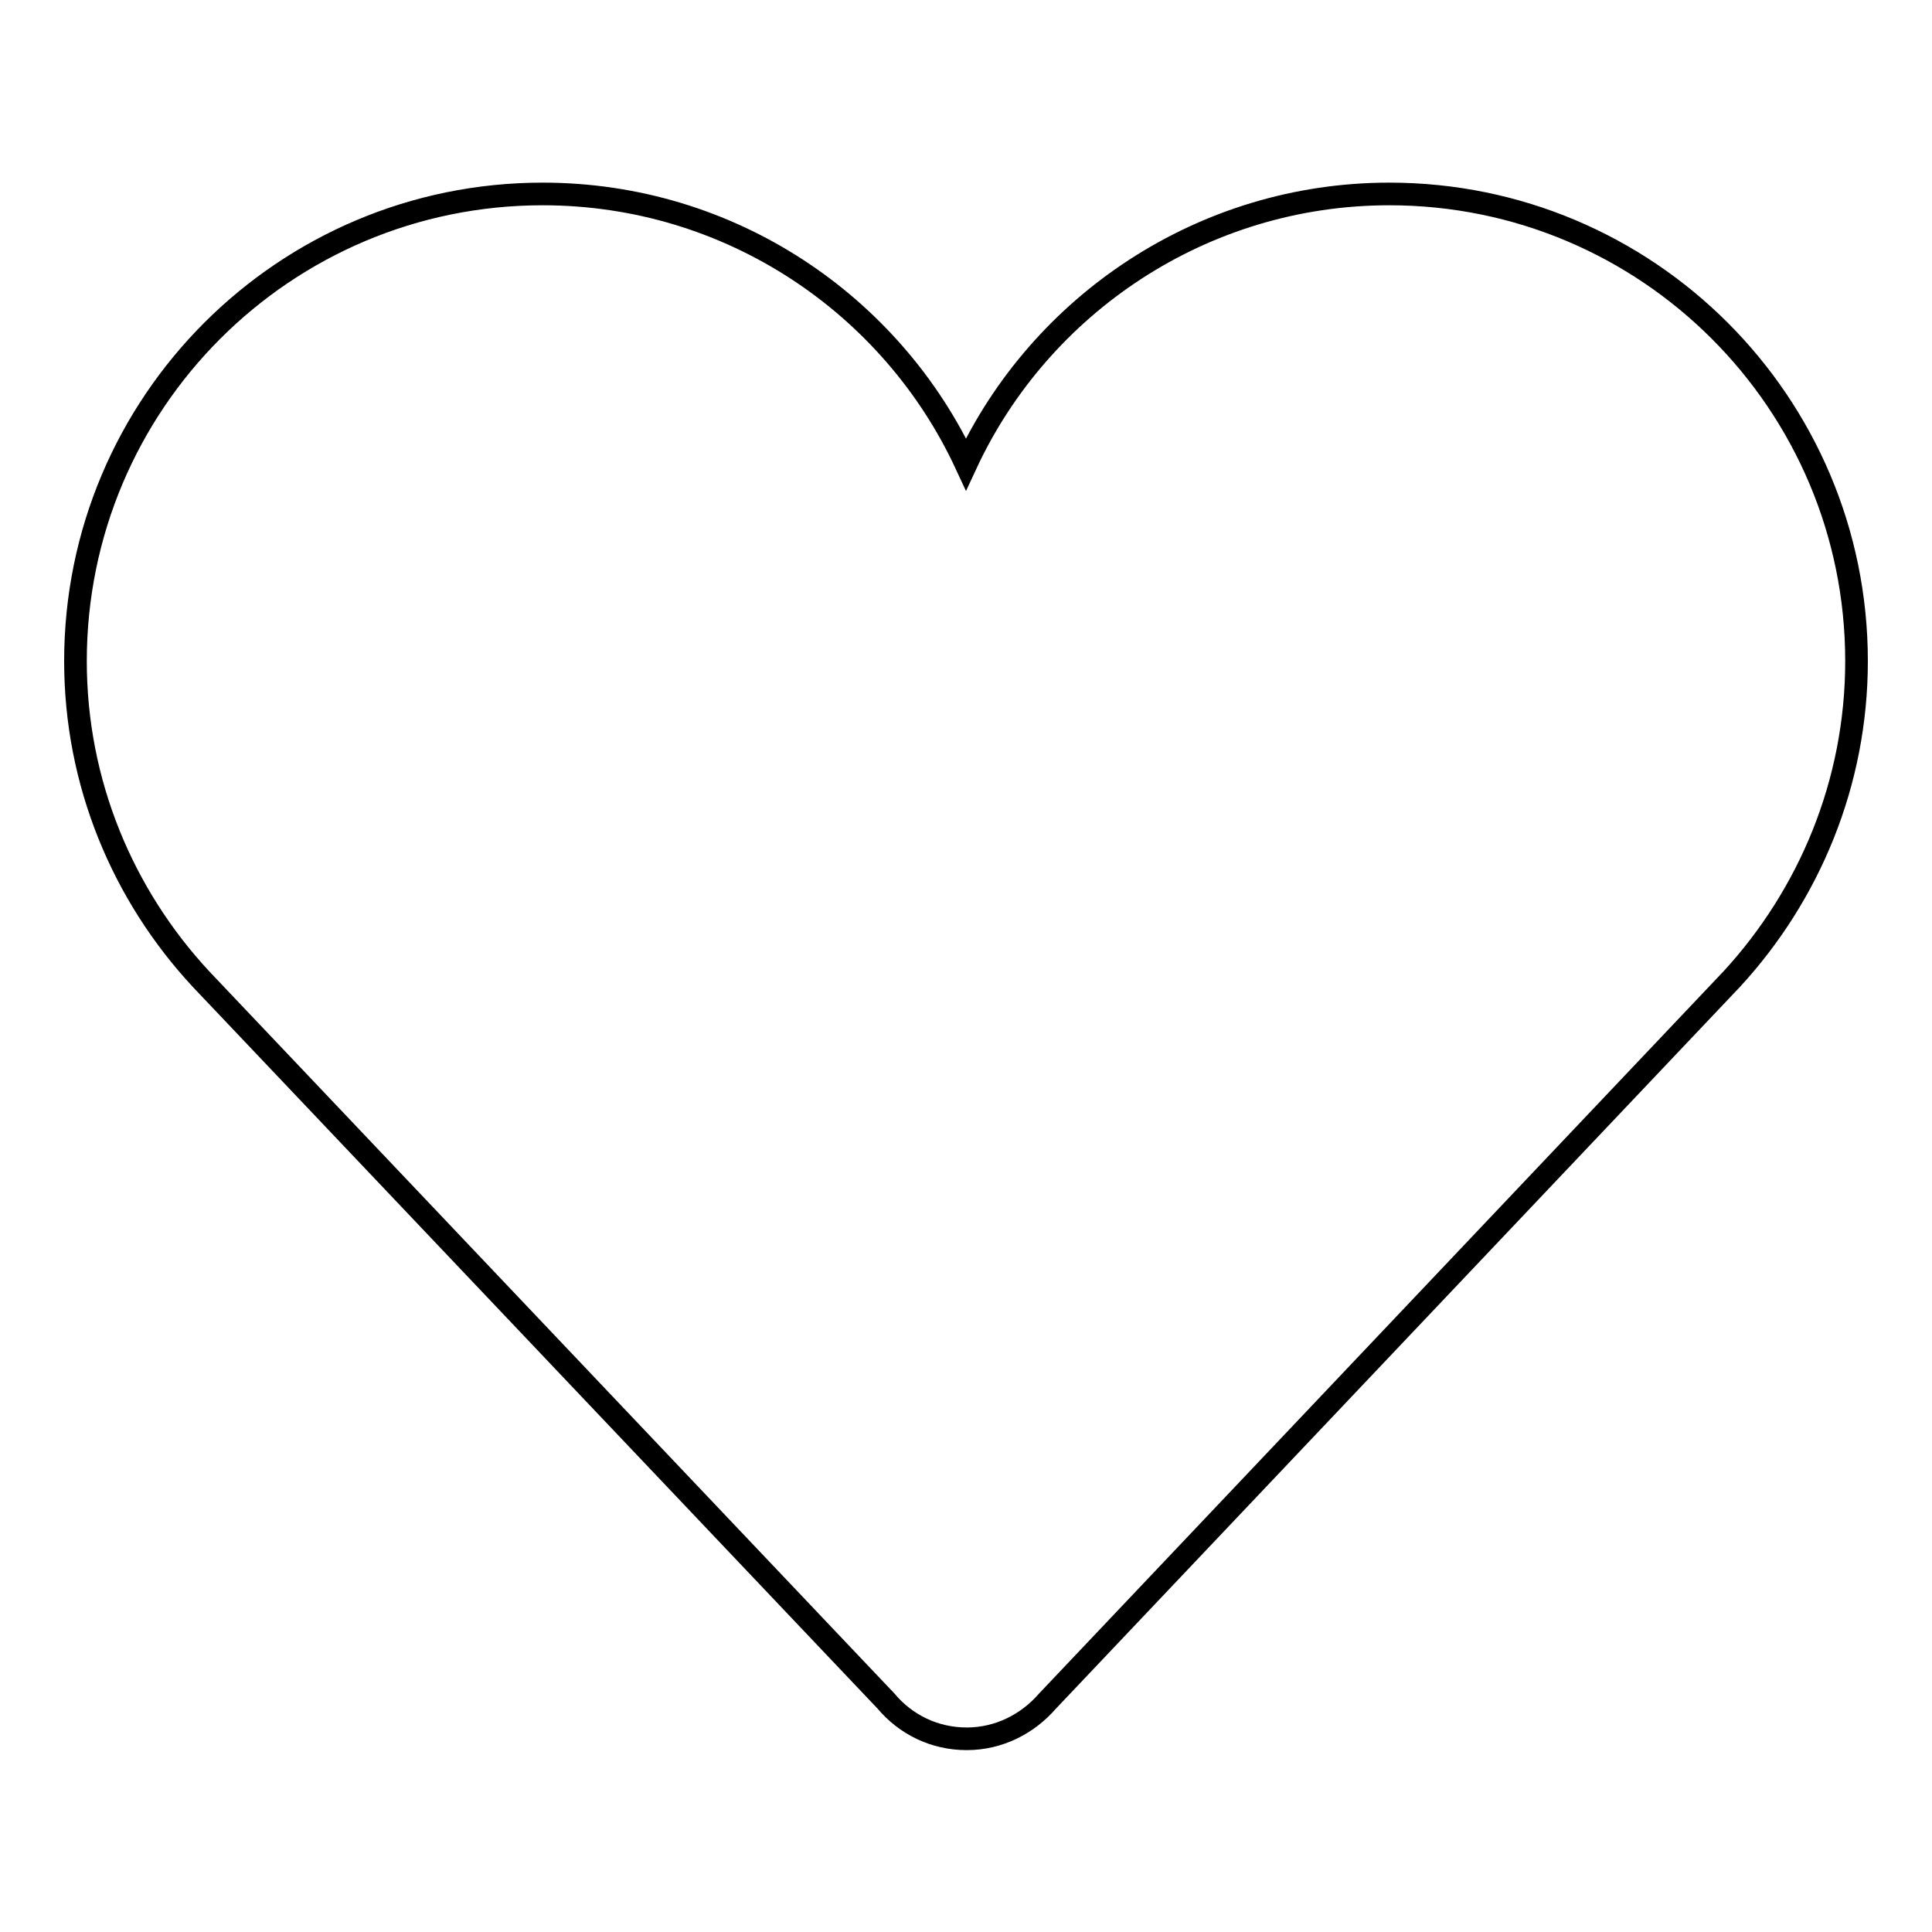
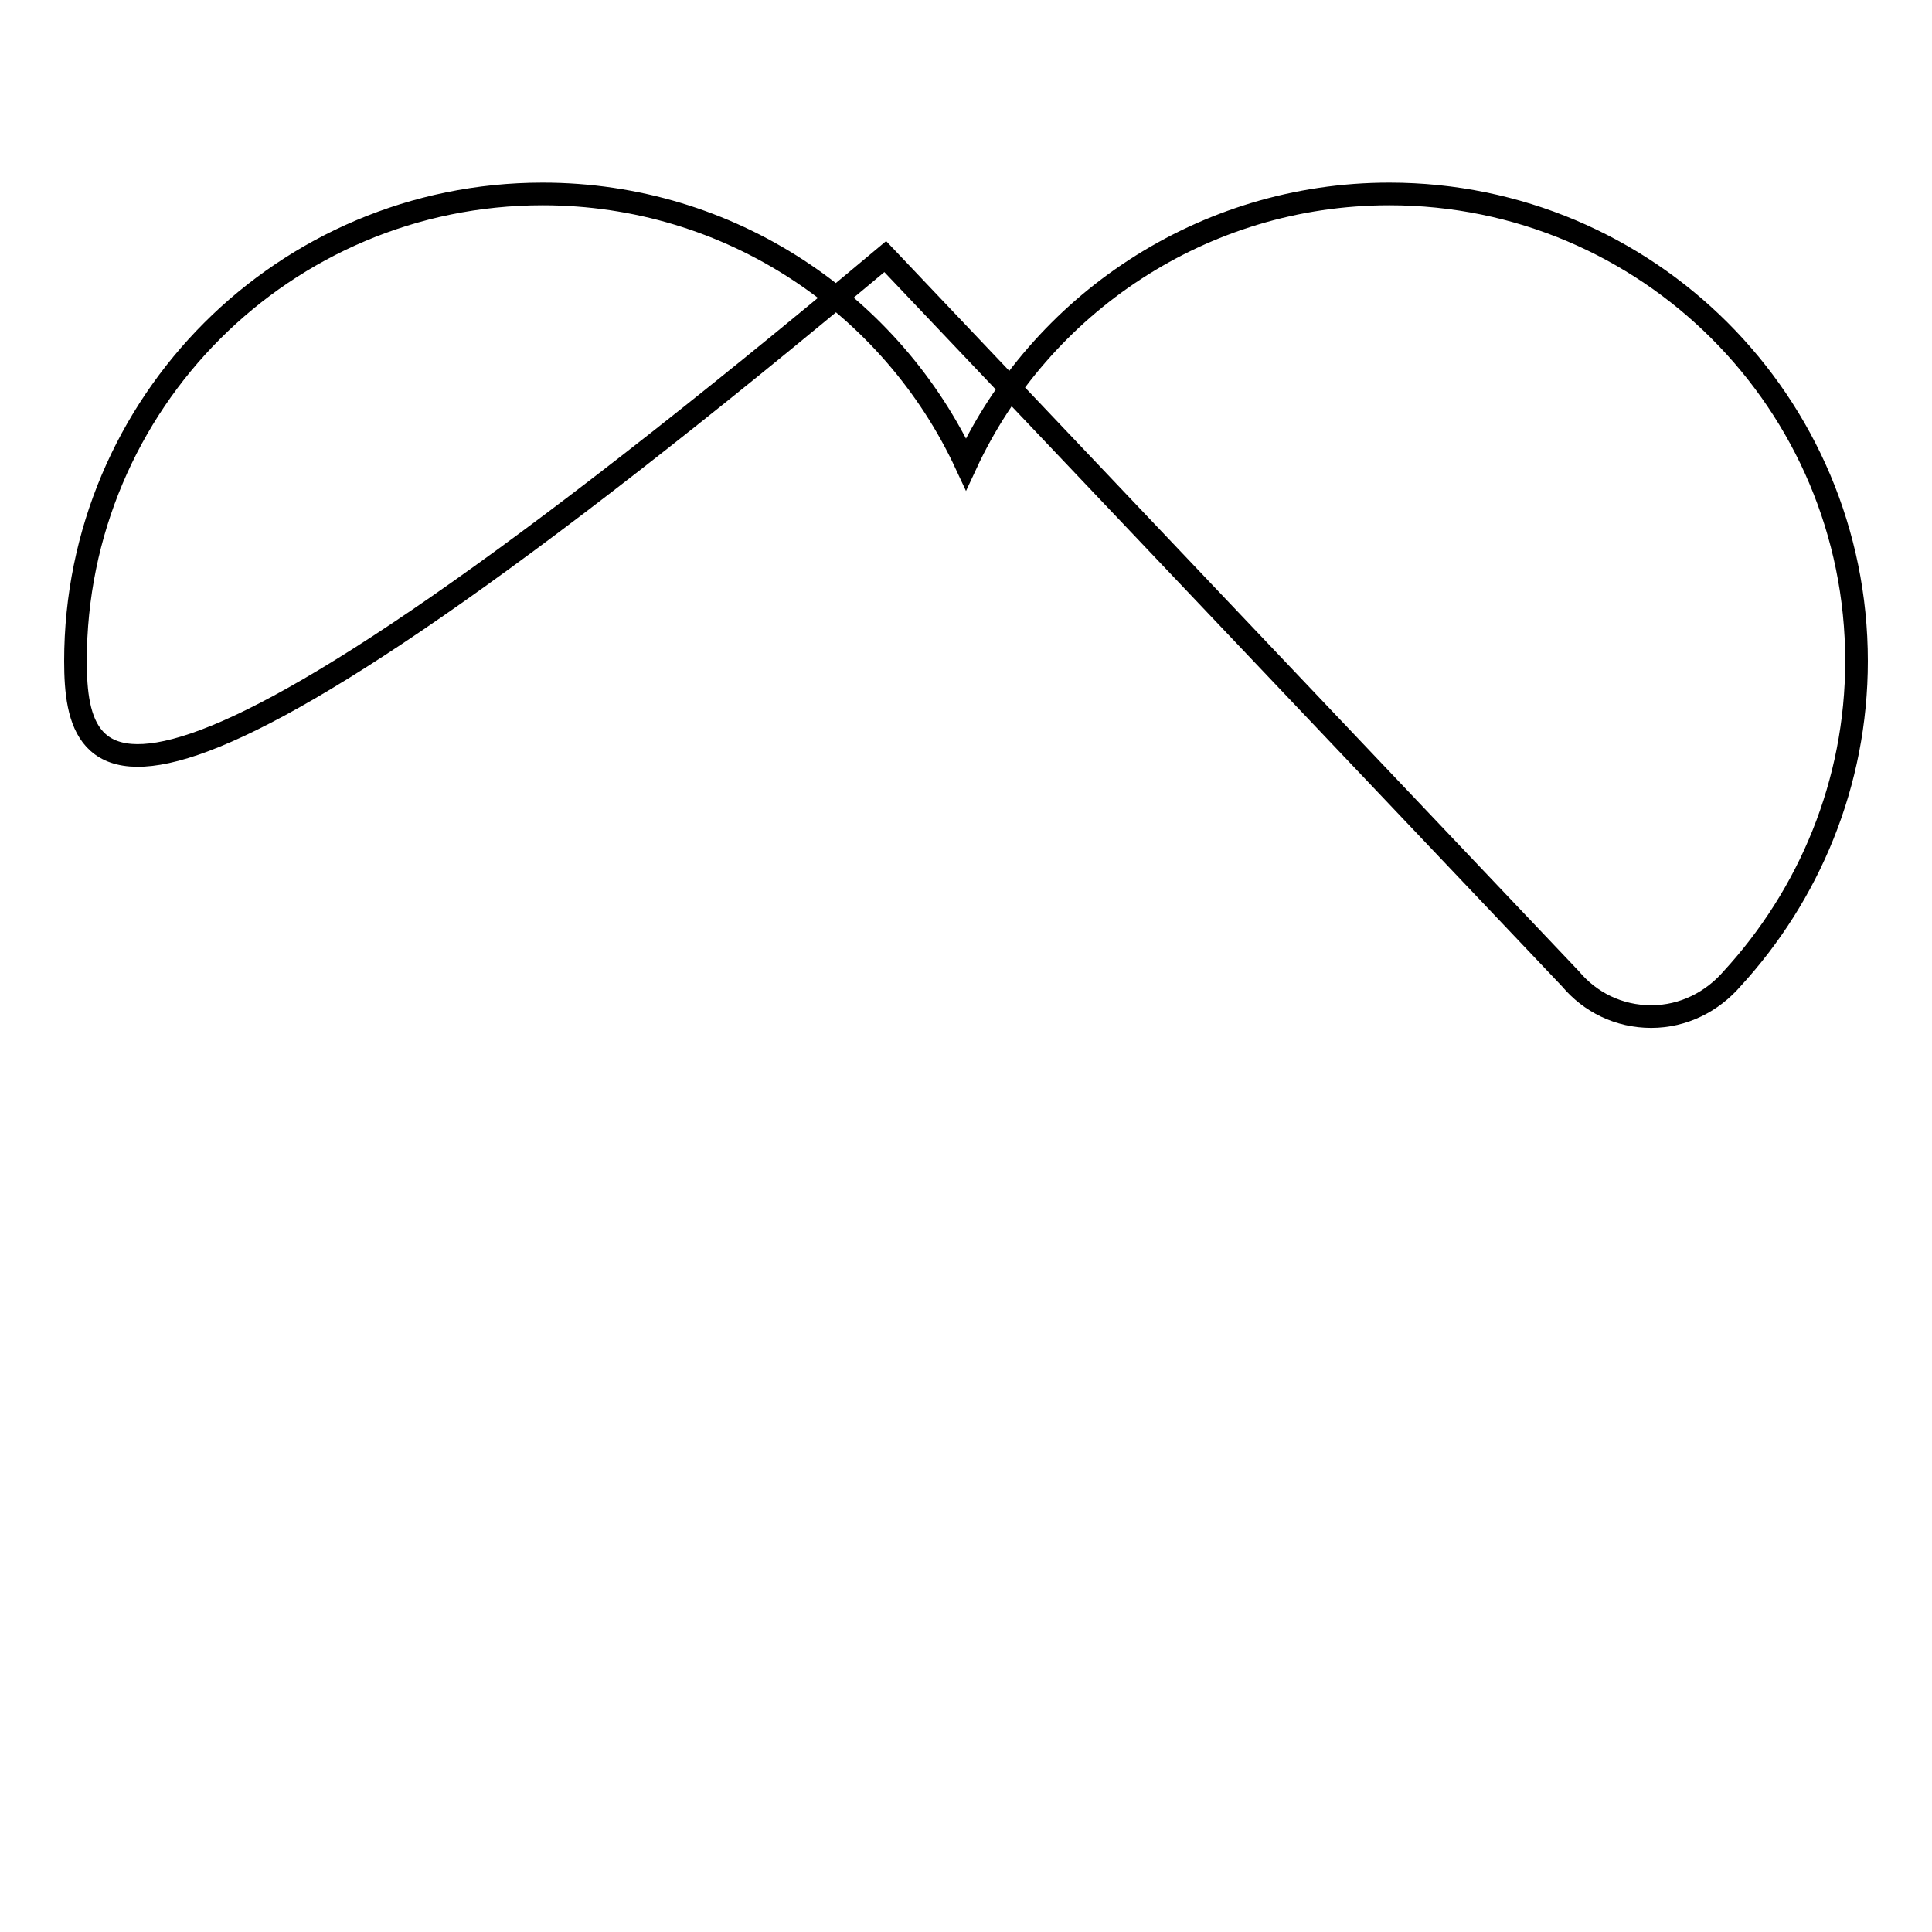
<svg xmlns="http://www.w3.org/2000/svg" version="1.1" x="0px" y="0px" viewBox="0 0 256 256" enable-background="new 0 0 256 256" xml:space="preserve">
  <g>
    <g>
-       <path stroke-width="3" fill-opacity="0" stroke="#000000" d="M229.5,129.7L229.5,129.7l-90.7,95.7h0c-2.6,3-6.4,5-10.7,5c-4.3,0-8.1-1.9-10.7-5h0l-90.8-95.7h0C16.3,118.6,10,103.8,10,87.6c0-34.2,27.7-61.9,61.9-61.9c24.9,0,46.3,14.7,56.1,35.8c9.8-21.1,31.3-35.8,56.1-35.8c34.2,0,61.9,27.7,61.9,61.9C246,103.8,239.7,118.6,229.5,129.7z" />
+       <path stroke-width="3" fill-opacity="0" stroke="#000000" d="M229.5,129.7L229.5,129.7h0c-2.6,3-6.4,5-10.7,5c-4.3,0-8.1-1.9-10.7-5h0l-90.8-95.7h0C16.3,118.6,10,103.8,10,87.6c0-34.2,27.7-61.9,61.9-61.9c24.9,0,46.3,14.7,56.1,35.8c9.8-21.1,31.3-35.8,56.1-35.8c34.2,0,61.9,27.7,61.9,61.9C246,103.8,239.7,118.6,229.5,129.7z" />
    </g>
  </g>
</svg>